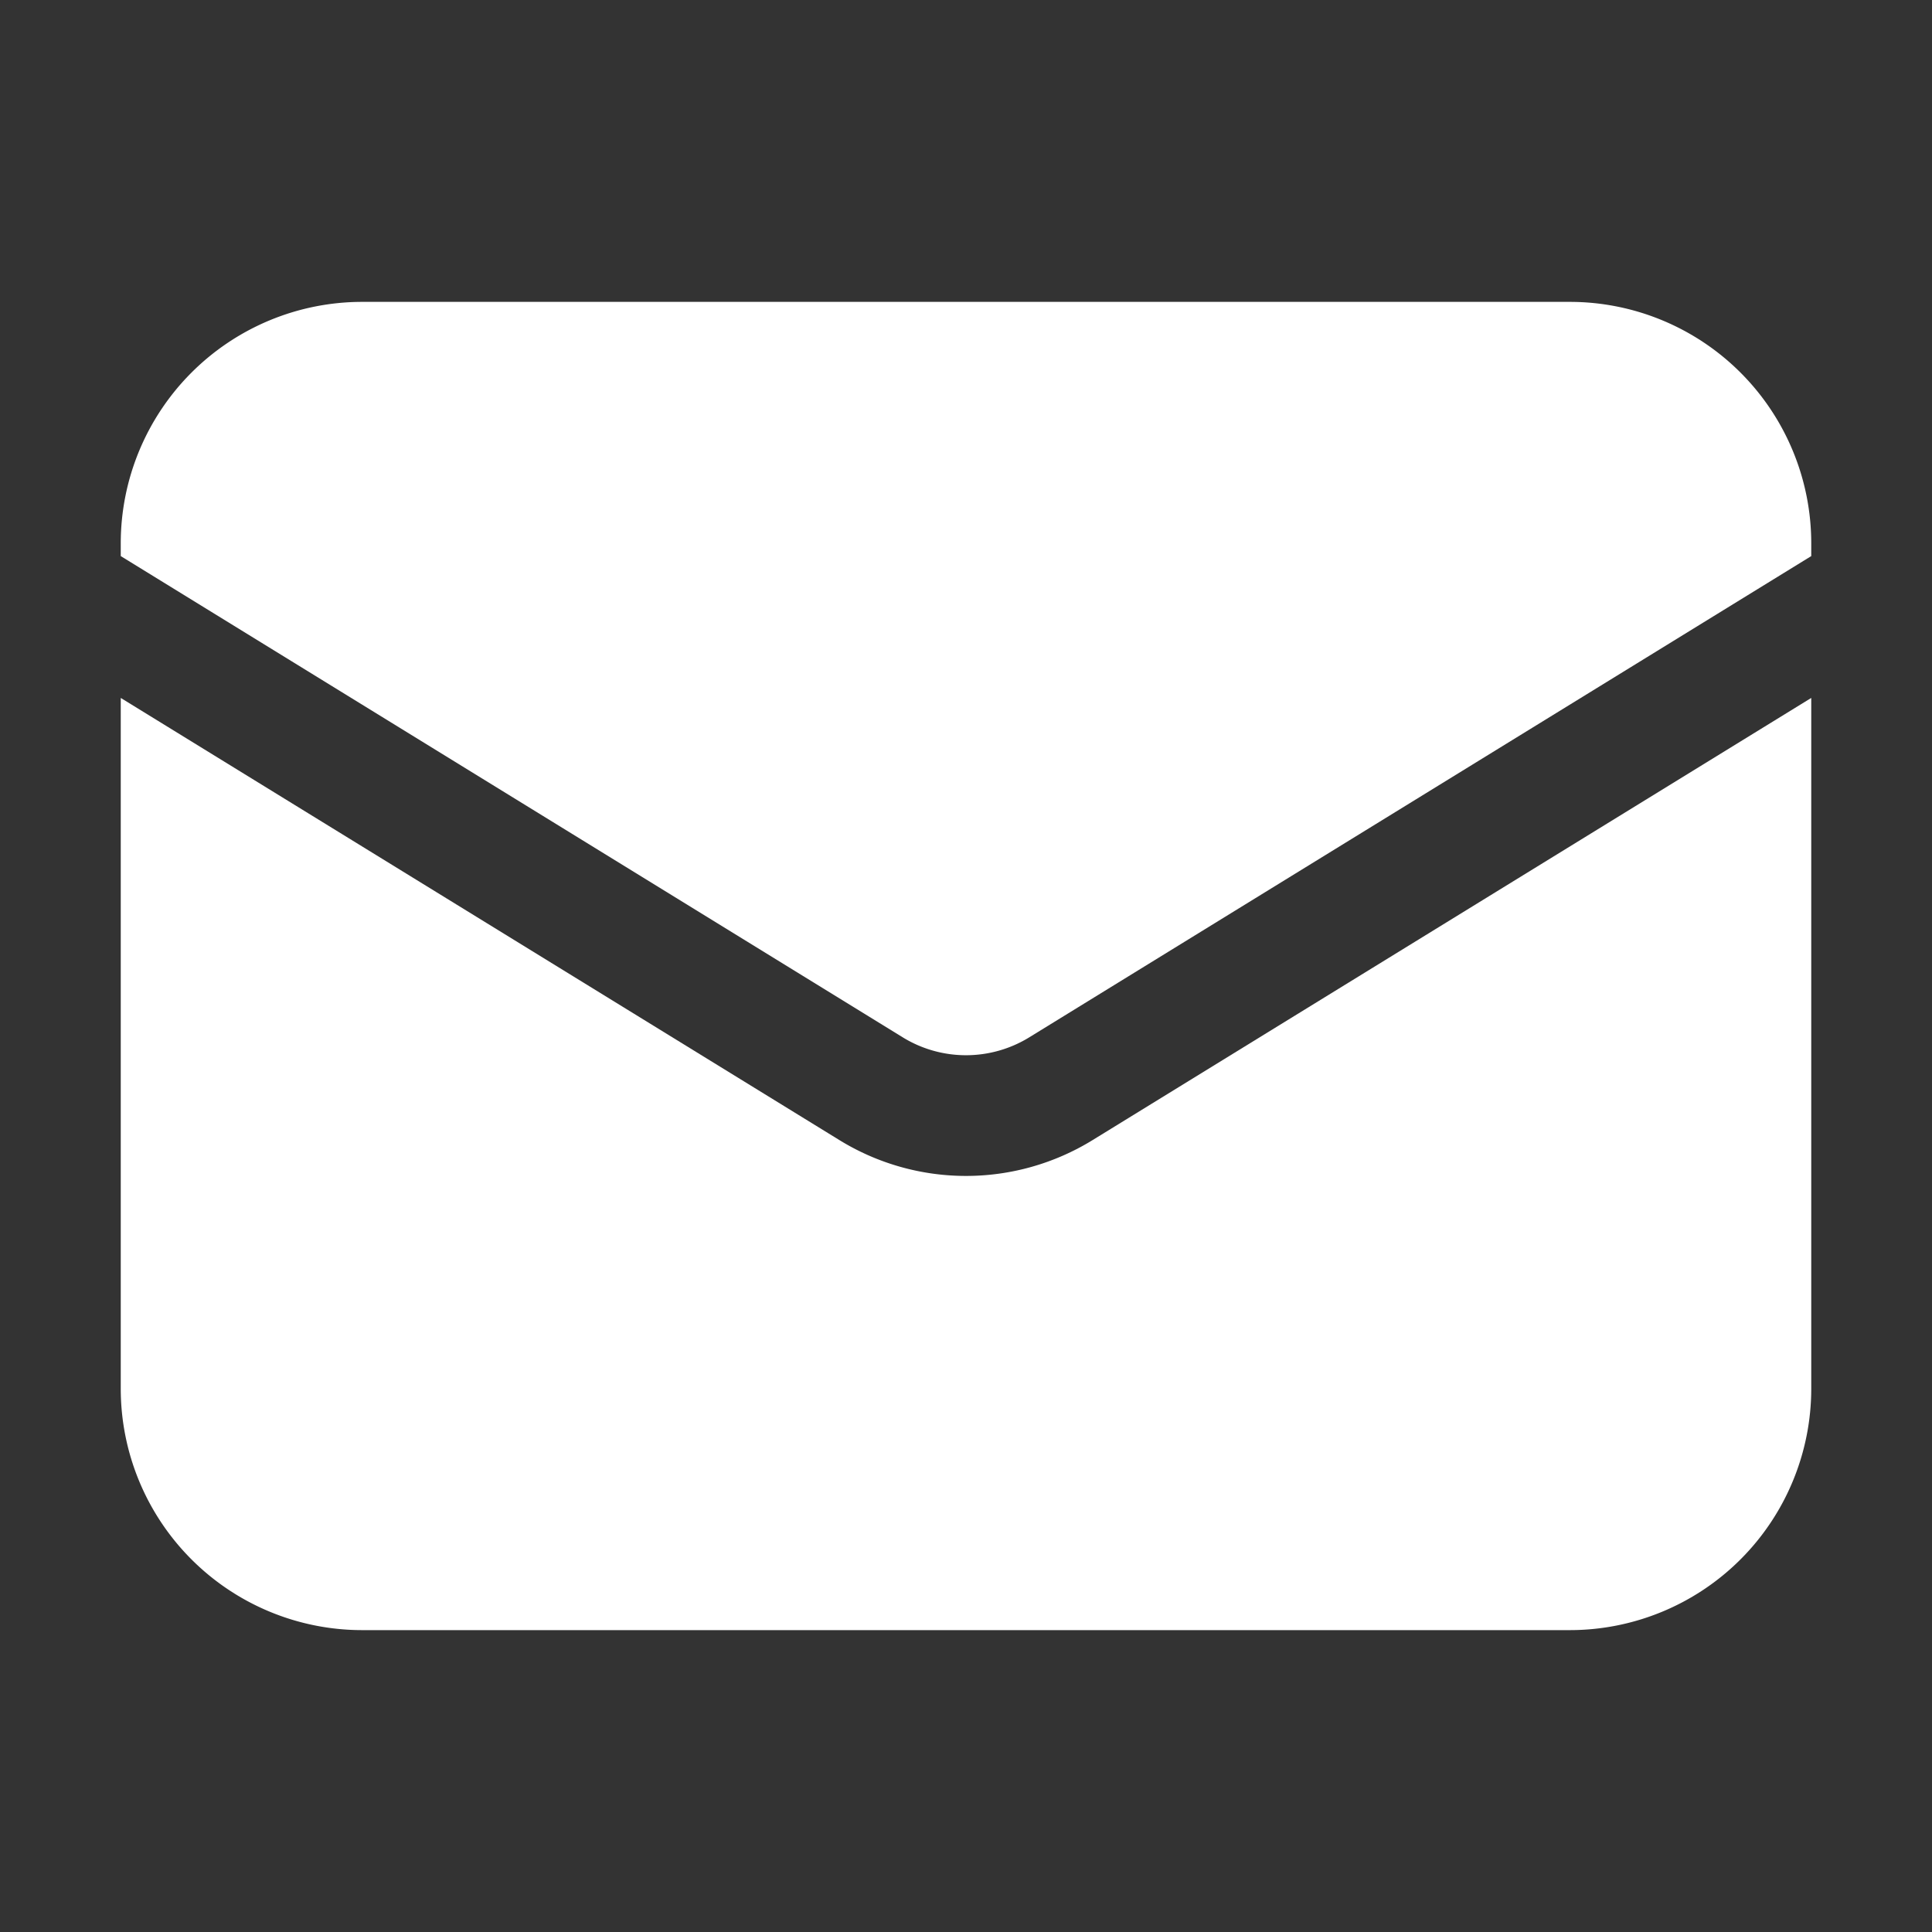
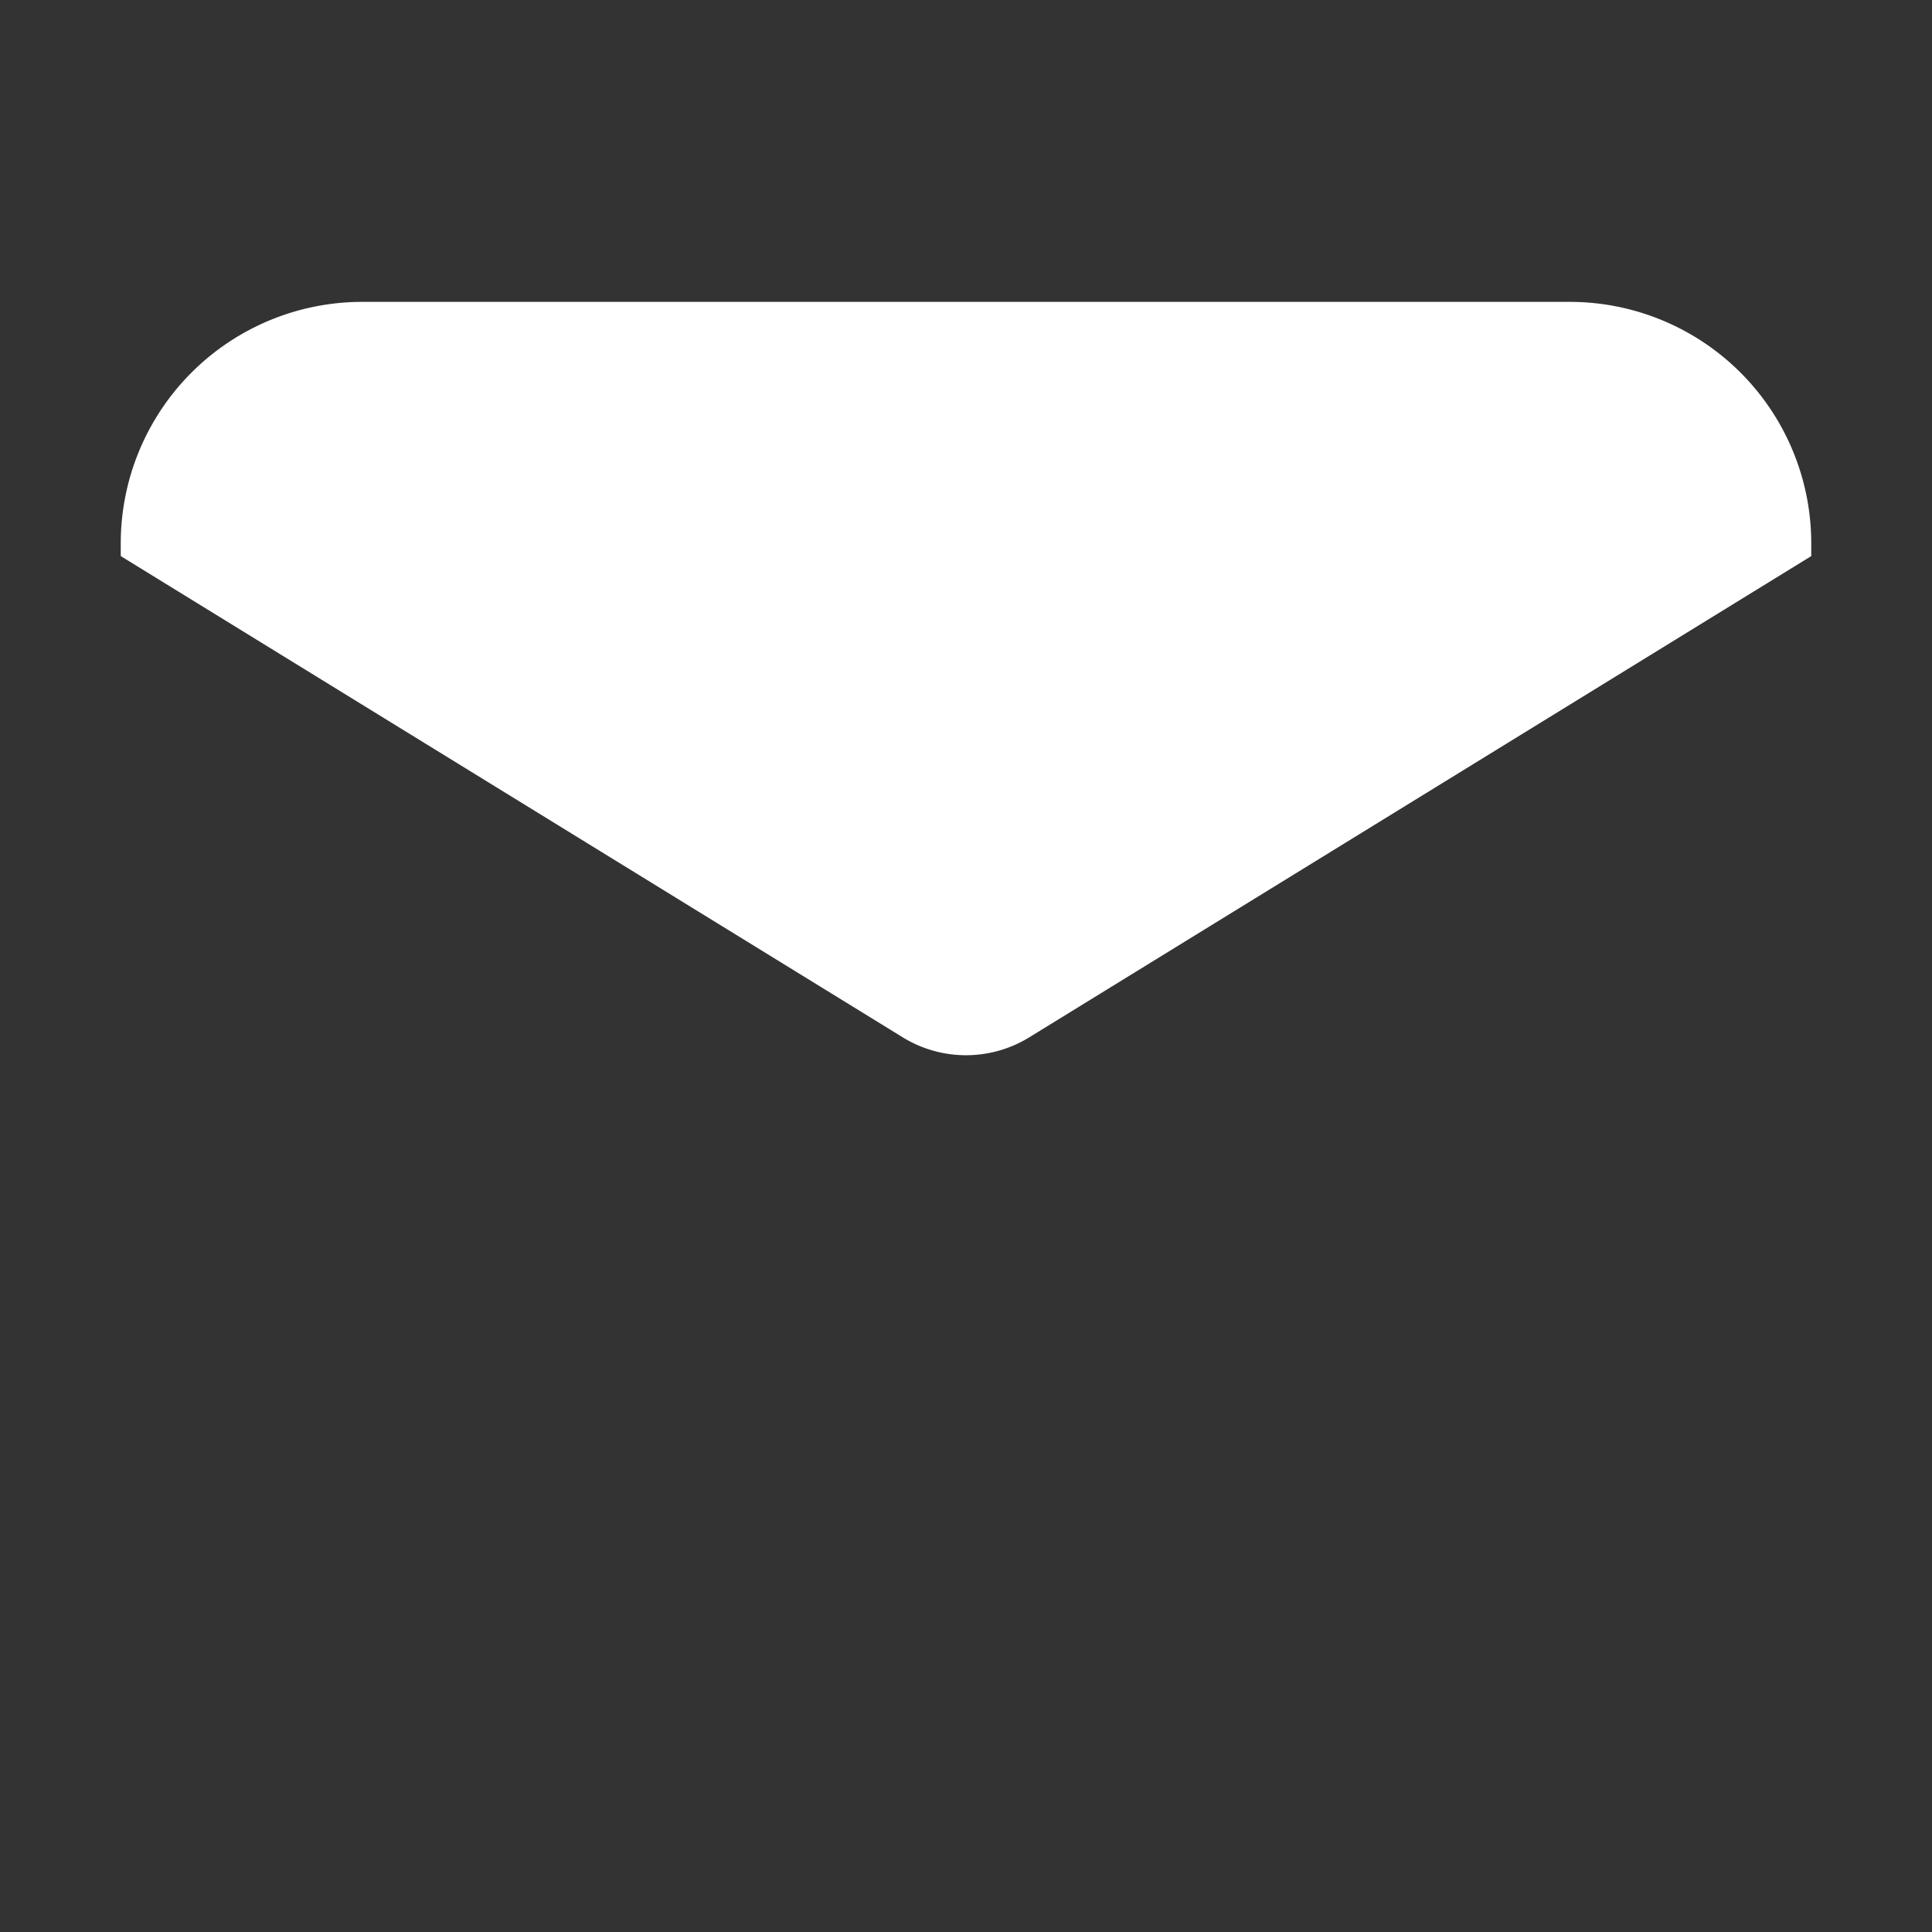
<svg xmlns="http://www.w3.org/2000/svg" viewBox="0 0 24 24" fill="#fff" class="w-6 h-6">
  <rect x="0" y="0" width="24" height="24" fill="#333333" stroke="none" />
-   <path d="M1.5 8.67v8.58a3 3 0 003 3h15a3 3 0 003-3V8.67l-8.928 5.493a3 3 0 01-3.144 0L1.5 8.67z" />
  <path d="M22.5 6.908V6.75a3 3 0 00-3-3h-15a3 3 0 00-3 3v.158l9.714 5.978a1.5 1.5 0 001.572 0L22.5 6.908z" />
</svg>